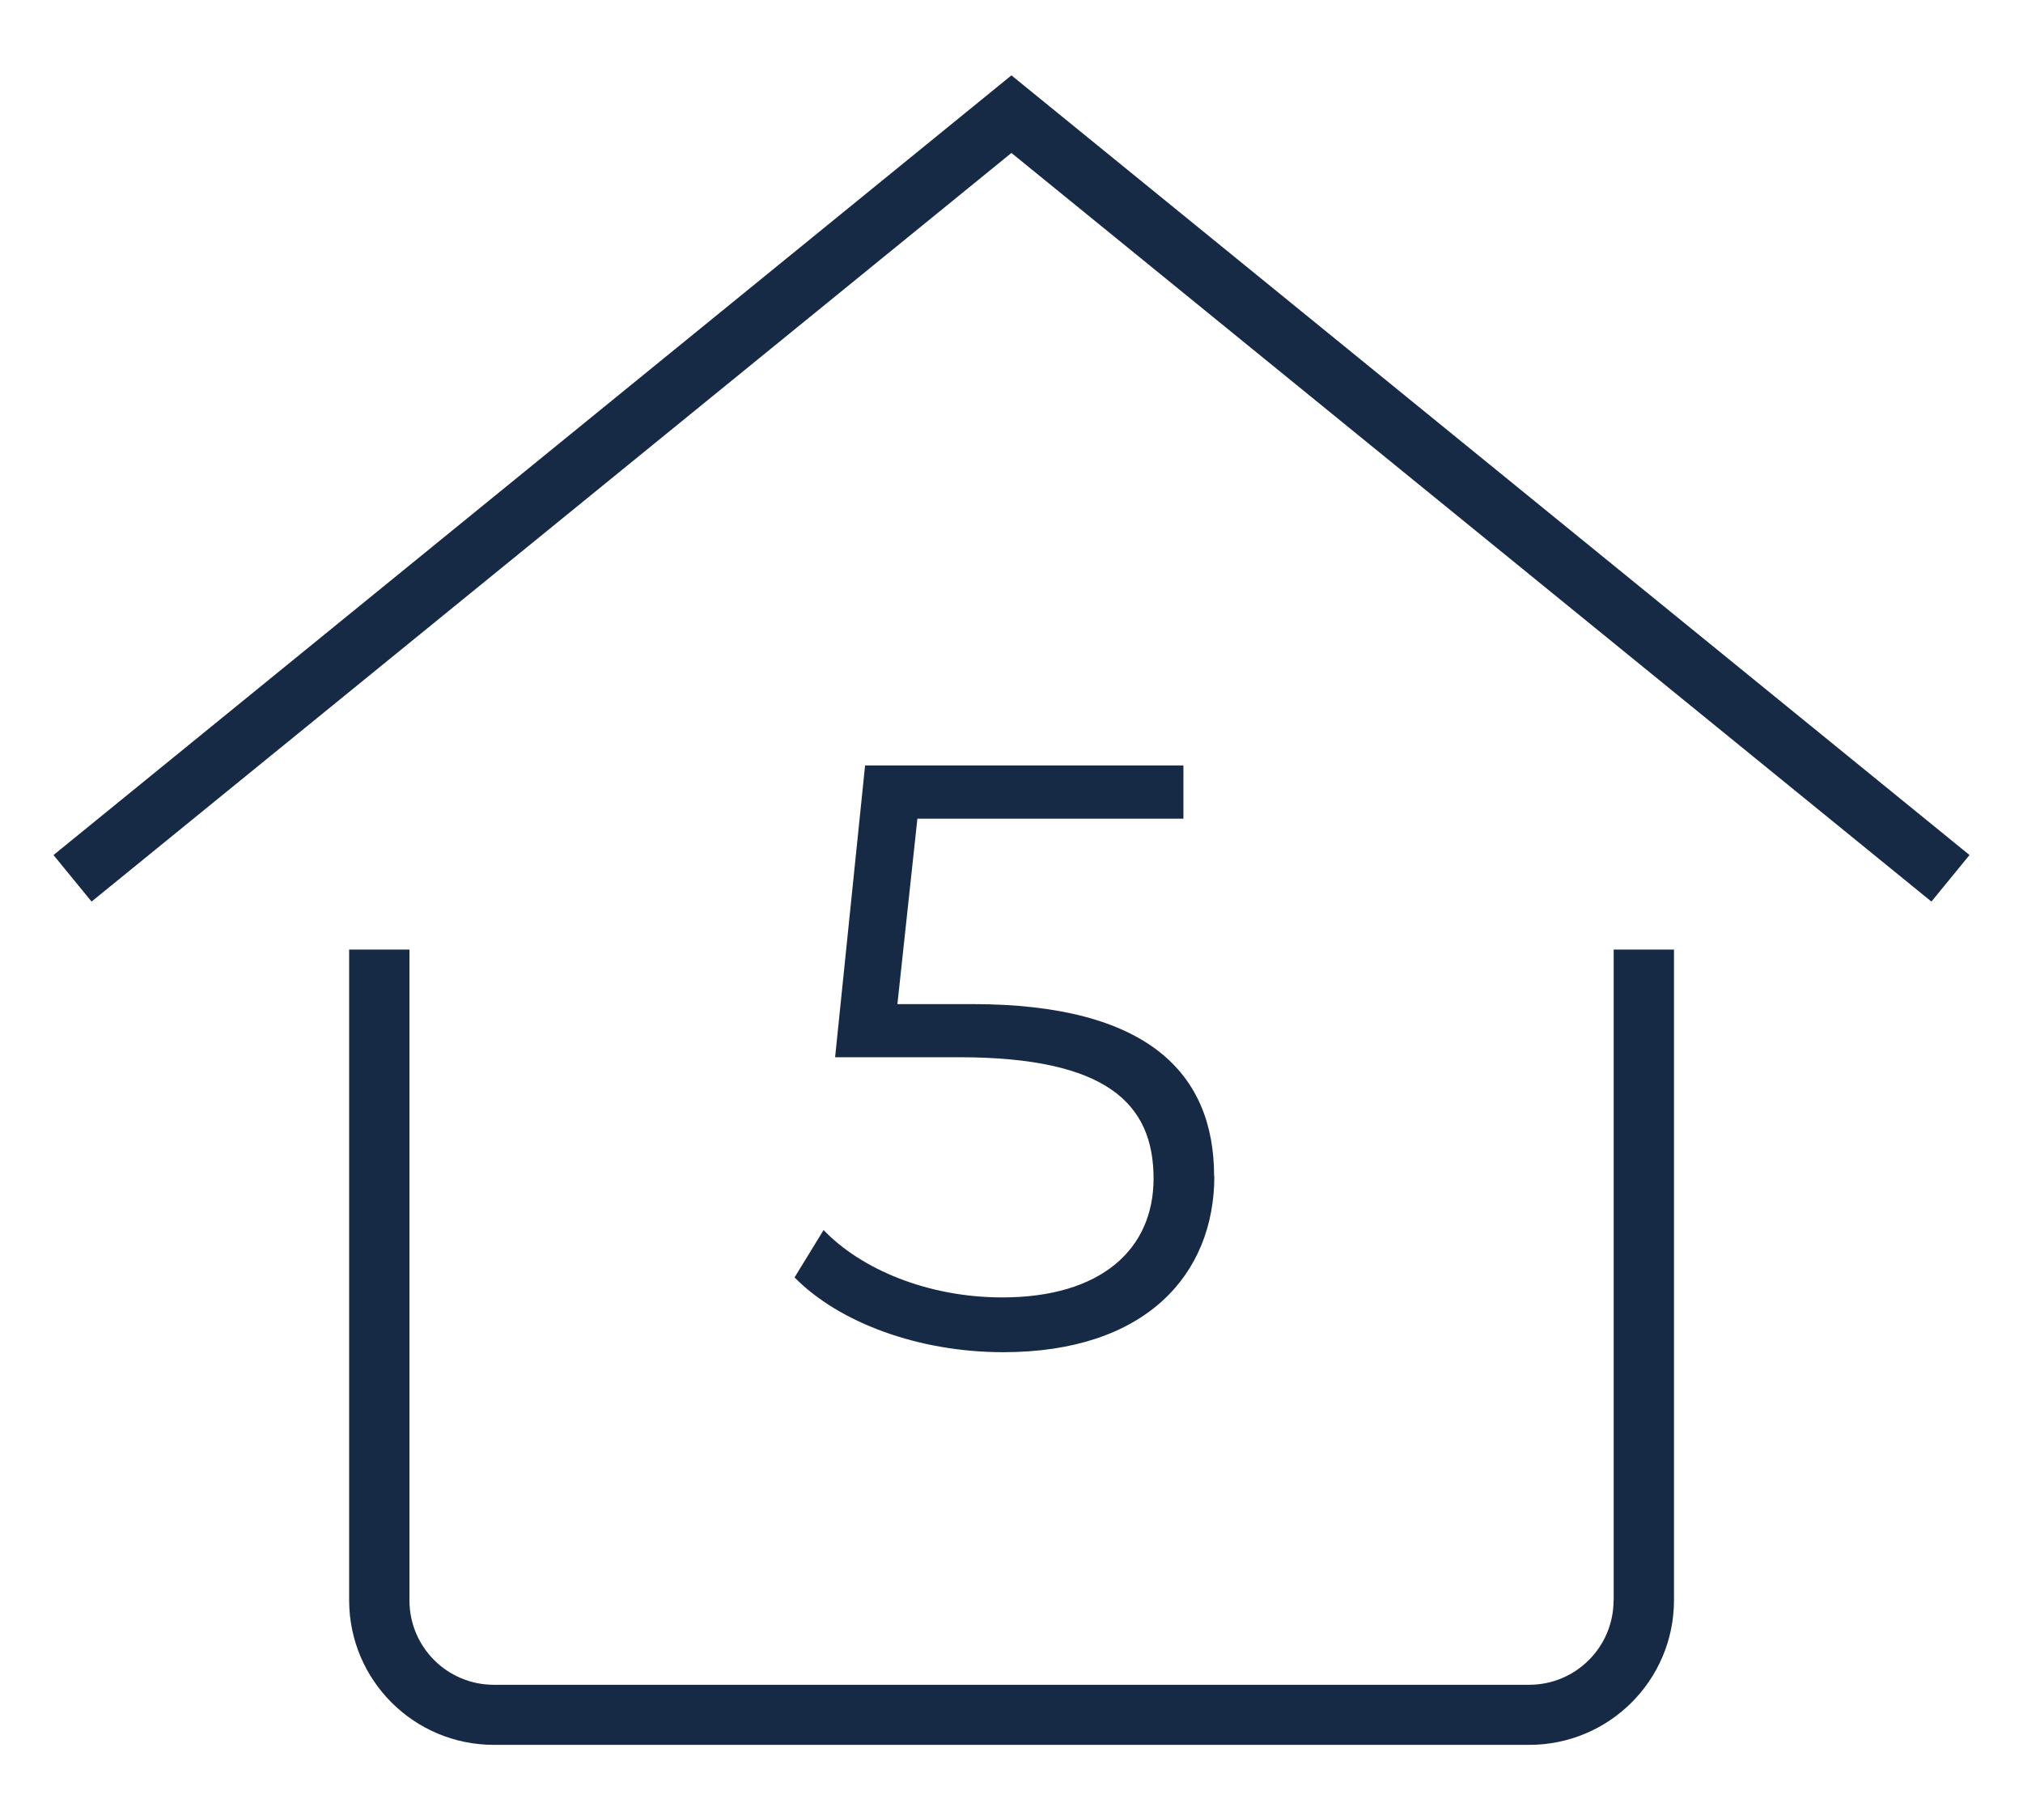
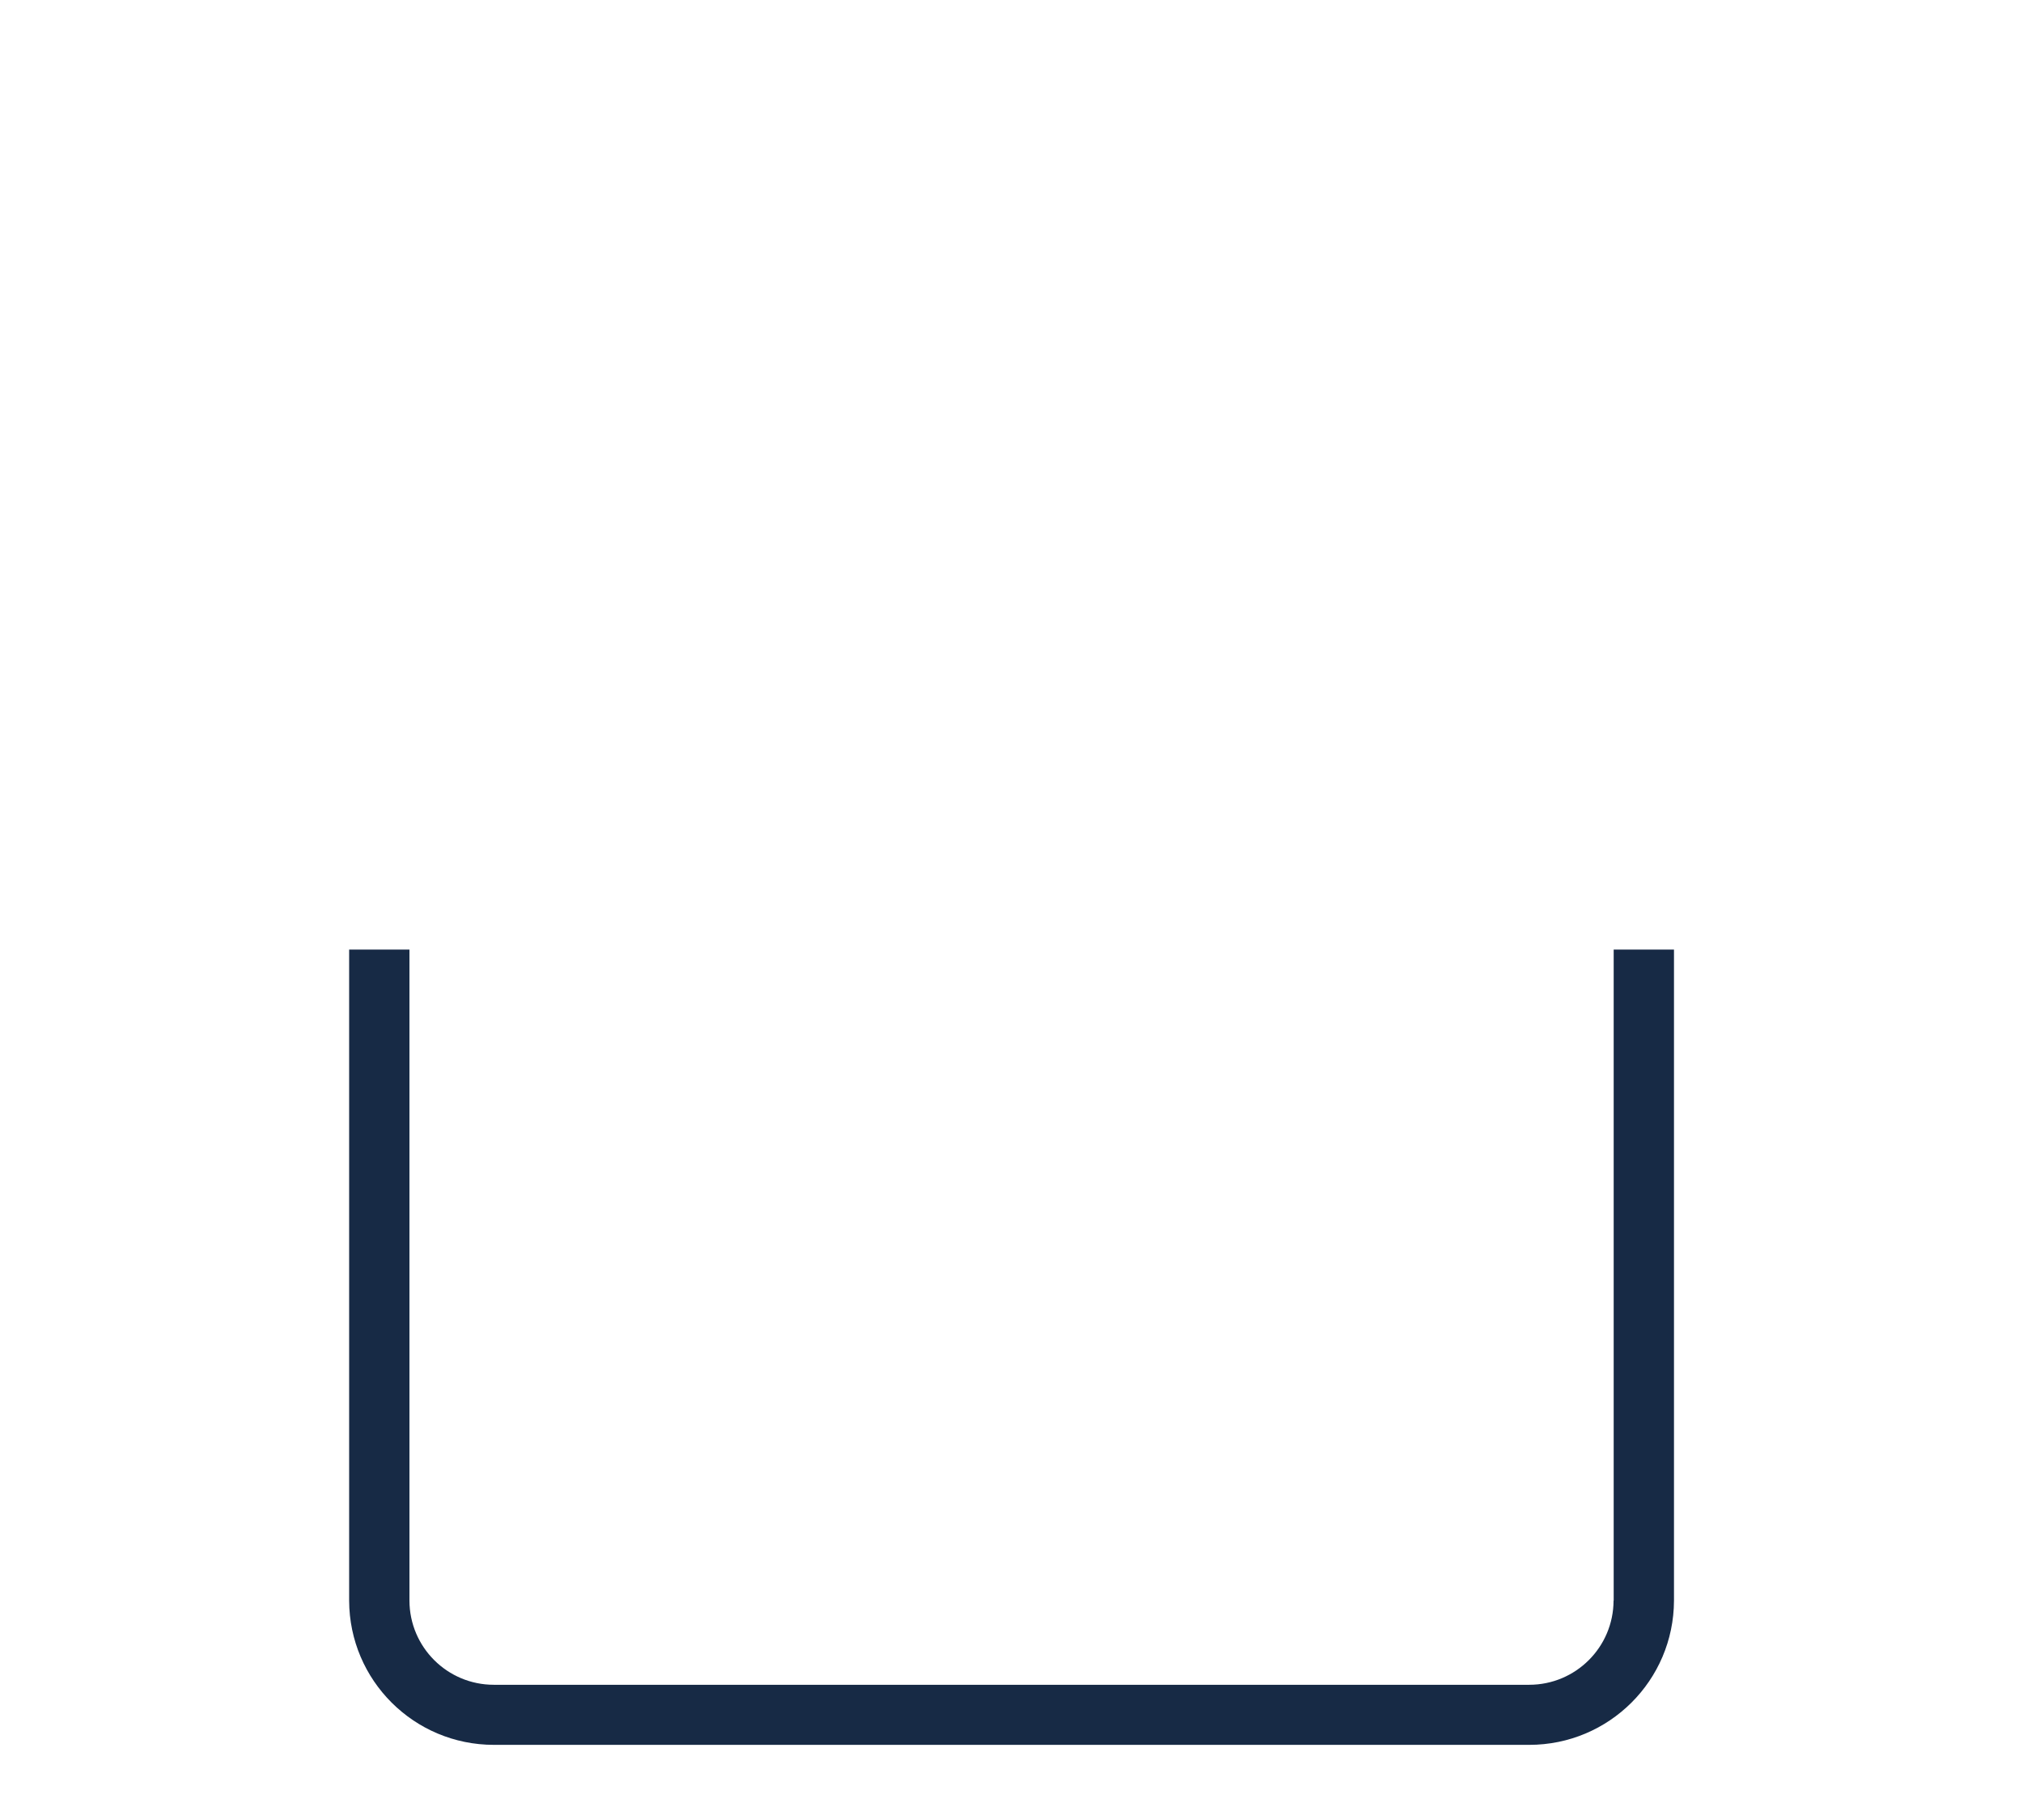
<svg xmlns="http://www.w3.org/2000/svg" xmlns:ns1="http://sodipodi.sourceforge.net/DTD/sodipodi-0.dtd" xmlns:ns2="http://www.inkscape.org/namespaces/inkscape" id="Layer_1" data-name="Layer 1" width="172.09" height="154.83" viewBox="0 0 172.09 154.83" version="1.1" ns1:docname="House_Black_5.svg" ns2:version="1.2.2 (732a01da63, 2022-12-09)">
  <defs id="defs3823">
    <style id="style3821">
      .cls-1 {
        fill: #172a45;
      }

      .cls-1, .cls-2 {
        stroke-width: 0px;
      }

      .cls-2 {
        fill: #000;
      }
    </style>
  </defs>
  <g id="g3829">
    <path class="cls-1" d="M137.26,136.15c-.01,3.96-3.22,7.16-7.18,7.16H42.01c-3.96,0-7.17-3.2-7.18-7.16v-55.38h-5.13v55.38c.02,6.78,5.52,12.27,12.31,12.27h88.08c6.78,0,12.29-5.48,12.31-12.27v-55.38h-5.13v55.38Z" id="path3825" />
-     <path class="cls-1" d="M86.04,6.41L4.75,72.57l-.2.16,3.24,3.96L86.04,13.01l78.26,63.68,3.24-3.96L86.04,6.41h0Z" id="path3827" />
  </g>
-   <path class="cls-2" d="M103.3,100.03c0,8.41-5.87,14.99-17.96,14.99-7.14,0-13.93-2.48-17.75-6.36l2.47-4.03c3.18,3.32,8.84,5.73,15.2,5.73,8.41,0,12.87-4.1,12.87-10.11,0-6.36-3.96-10.32-16.55-10.32h-10.54l2.55-24.82h27.08v4.53h-22.63l-1.7,15.77h6.36c14.92,0,20.58,5.87,20.58,14.64Z" id="path3831" style="fill:#172a45;fill-opacity:1" />
</svg>